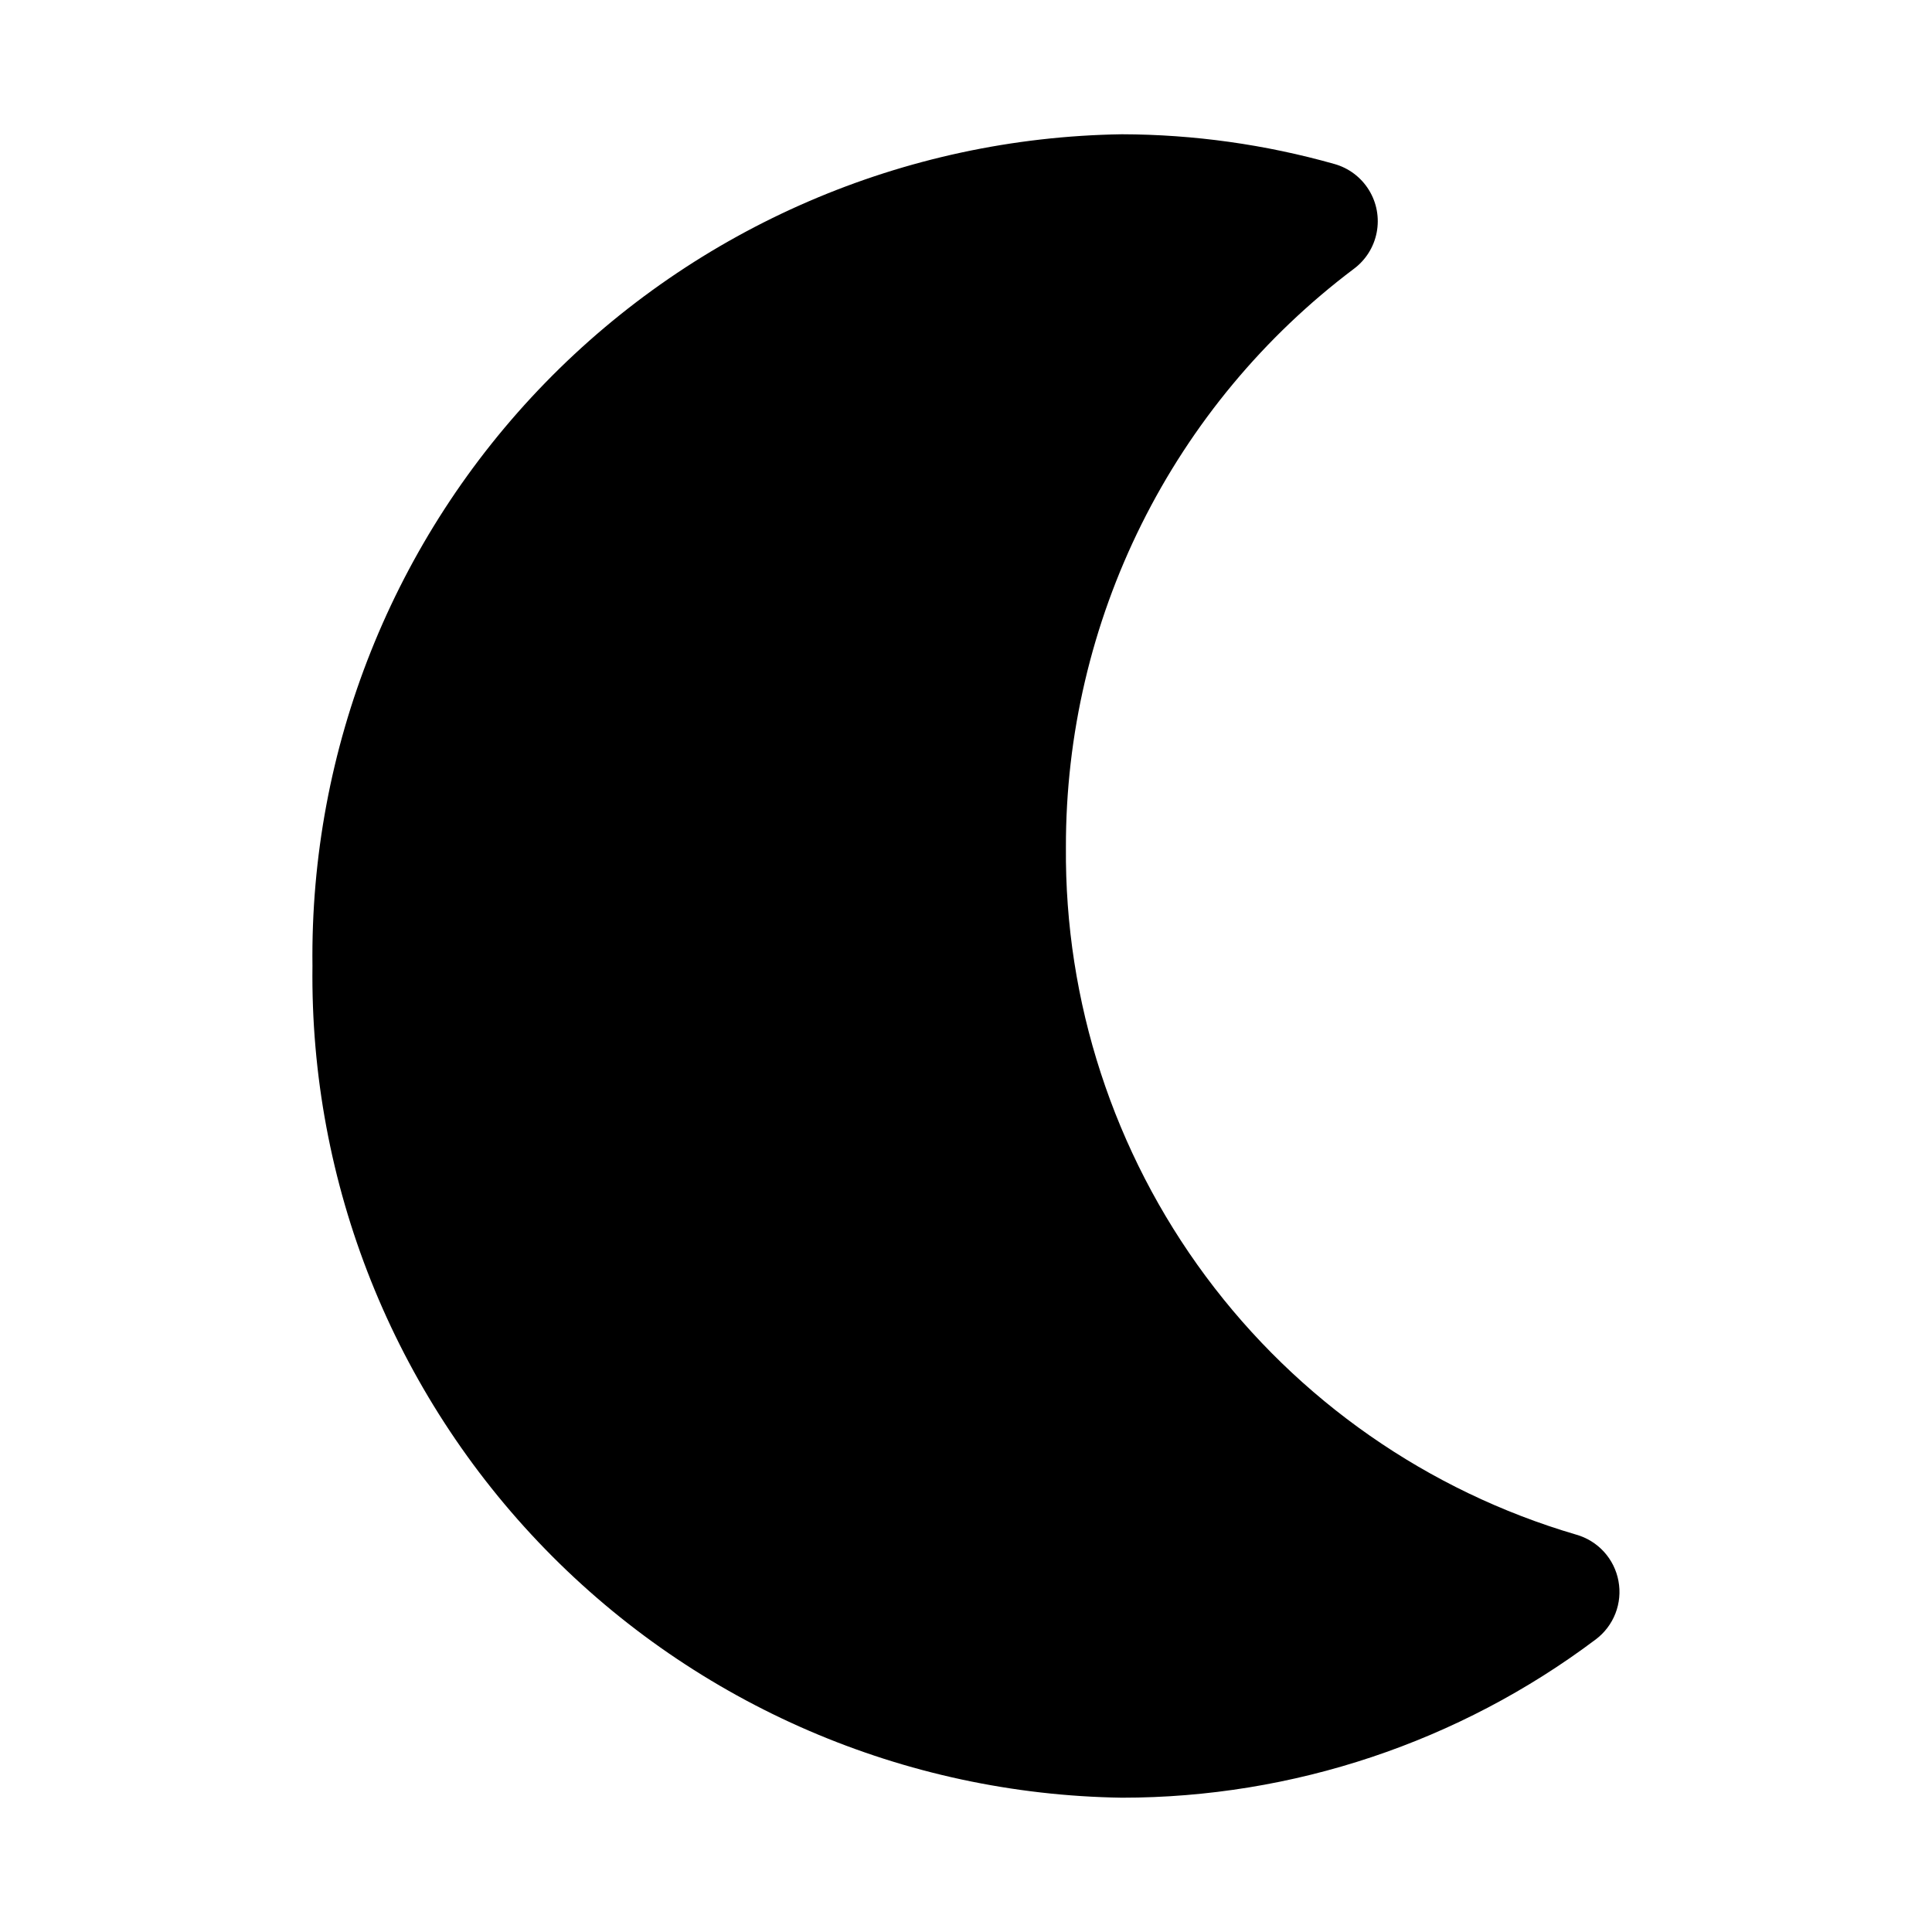
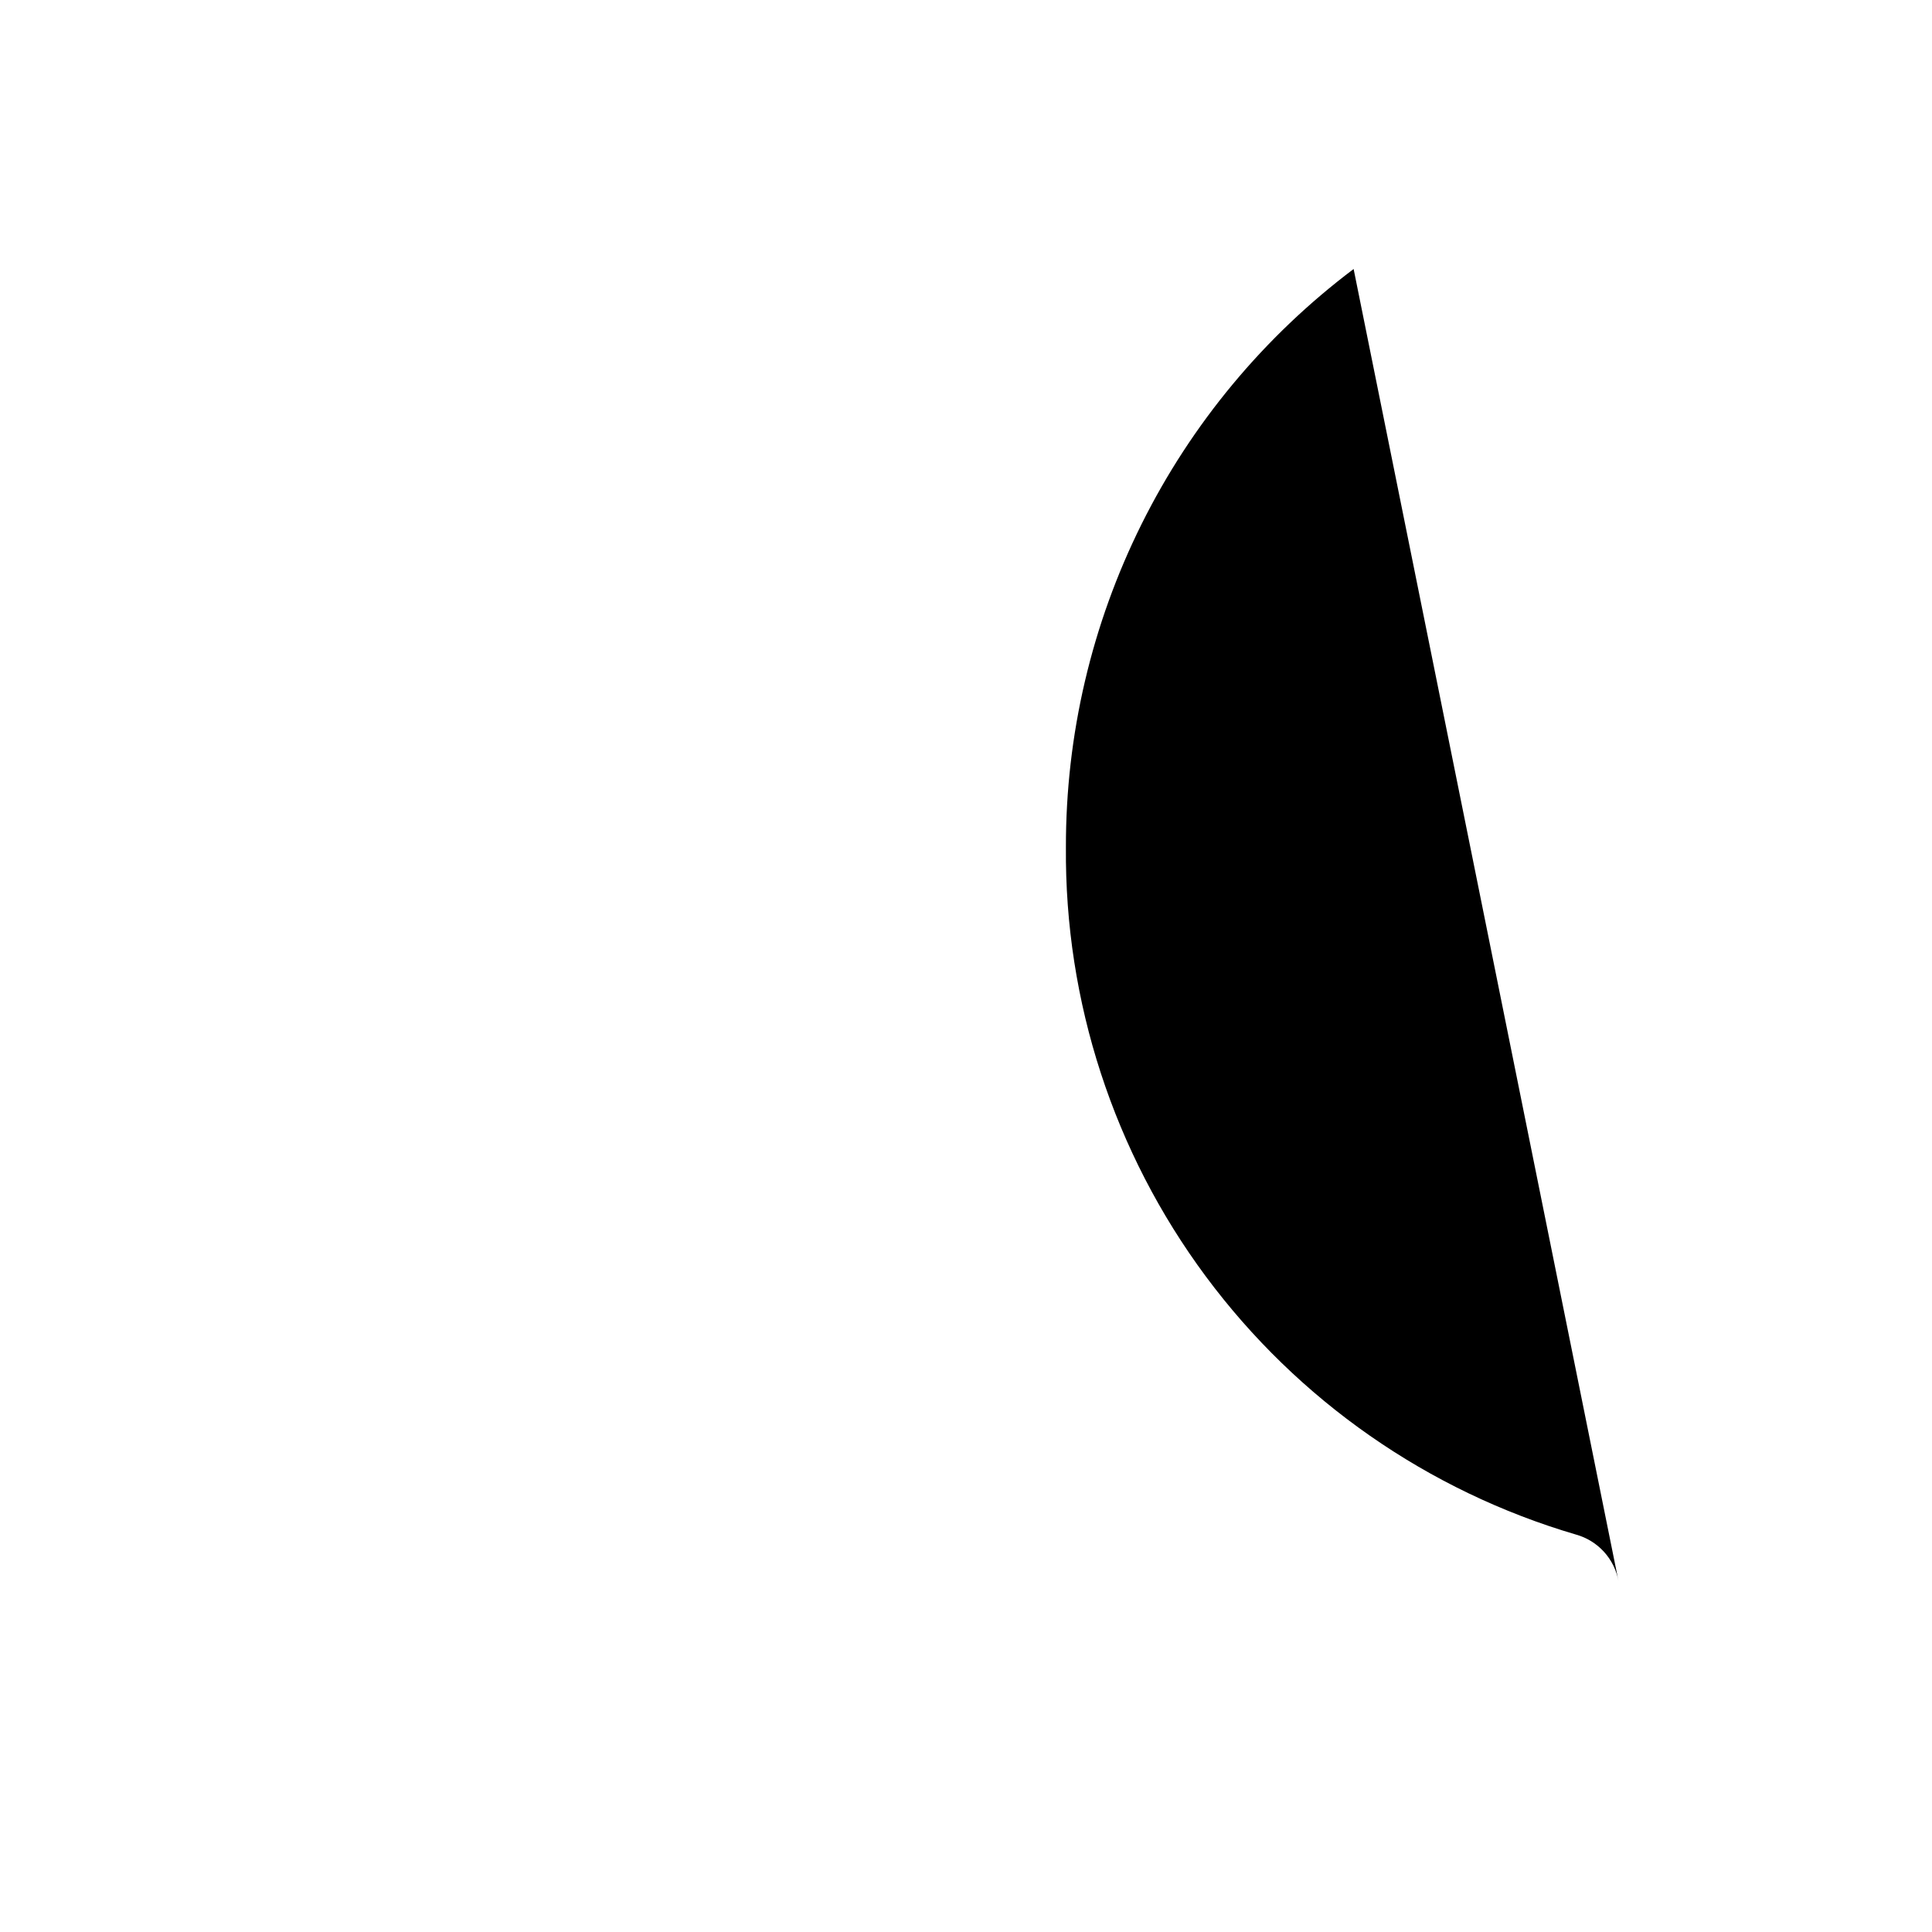
<svg xmlns="http://www.w3.org/2000/svg" fill="#000000" width="800px" height="800px" version="1.1" viewBox="144 144 512 512">
-   <path d="m572.91 562.98c-0.535-2.894-1.871-5.582-3.859-7.758-1.988-2.172-4.543-3.746-7.379-4.539-39.281-11.531-73.73-35.555-98.129-68.43-24.395-32.875-37.41-72.809-37.066-113.74-0.051-29.707 6.812-59.016 20.047-85.609s32.473-49.742 56.199-67.613c3.184-2.348 5.367-5.805 6.113-9.688 0.75-3.883 0.012-7.906-2.07-11.266-2.078-3.363-5.348-5.82-9.156-6.883-18.324-5.176-37.266-7.824-56.301-7.871-57.652 0.859-112.61 24.543-152.82 65.863-40.211 41.32-62.395 96.902-61.684 154.55-0.711 57.648 21.473 113.23 61.684 154.55 40.211 41.32 95.164 65.008 152.82 65.863 45.297 0.004 89.367-14.719 125.57-41.941 2.348-1.762 4.16-4.148 5.227-6.887 1.062-2.734 1.344-5.719 0.801-8.605z" />
+   <path d="m572.91 562.98c-0.535-2.894-1.871-5.582-3.859-7.758-1.988-2.172-4.543-3.746-7.379-4.539-39.281-11.531-73.73-35.555-98.129-68.43-24.395-32.875-37.41-72.809-37.066-113.74-0.051-29.707 6.812-59.016 20.047-85.609s32.473-49.742 56.199-67.613z" />
</svg>